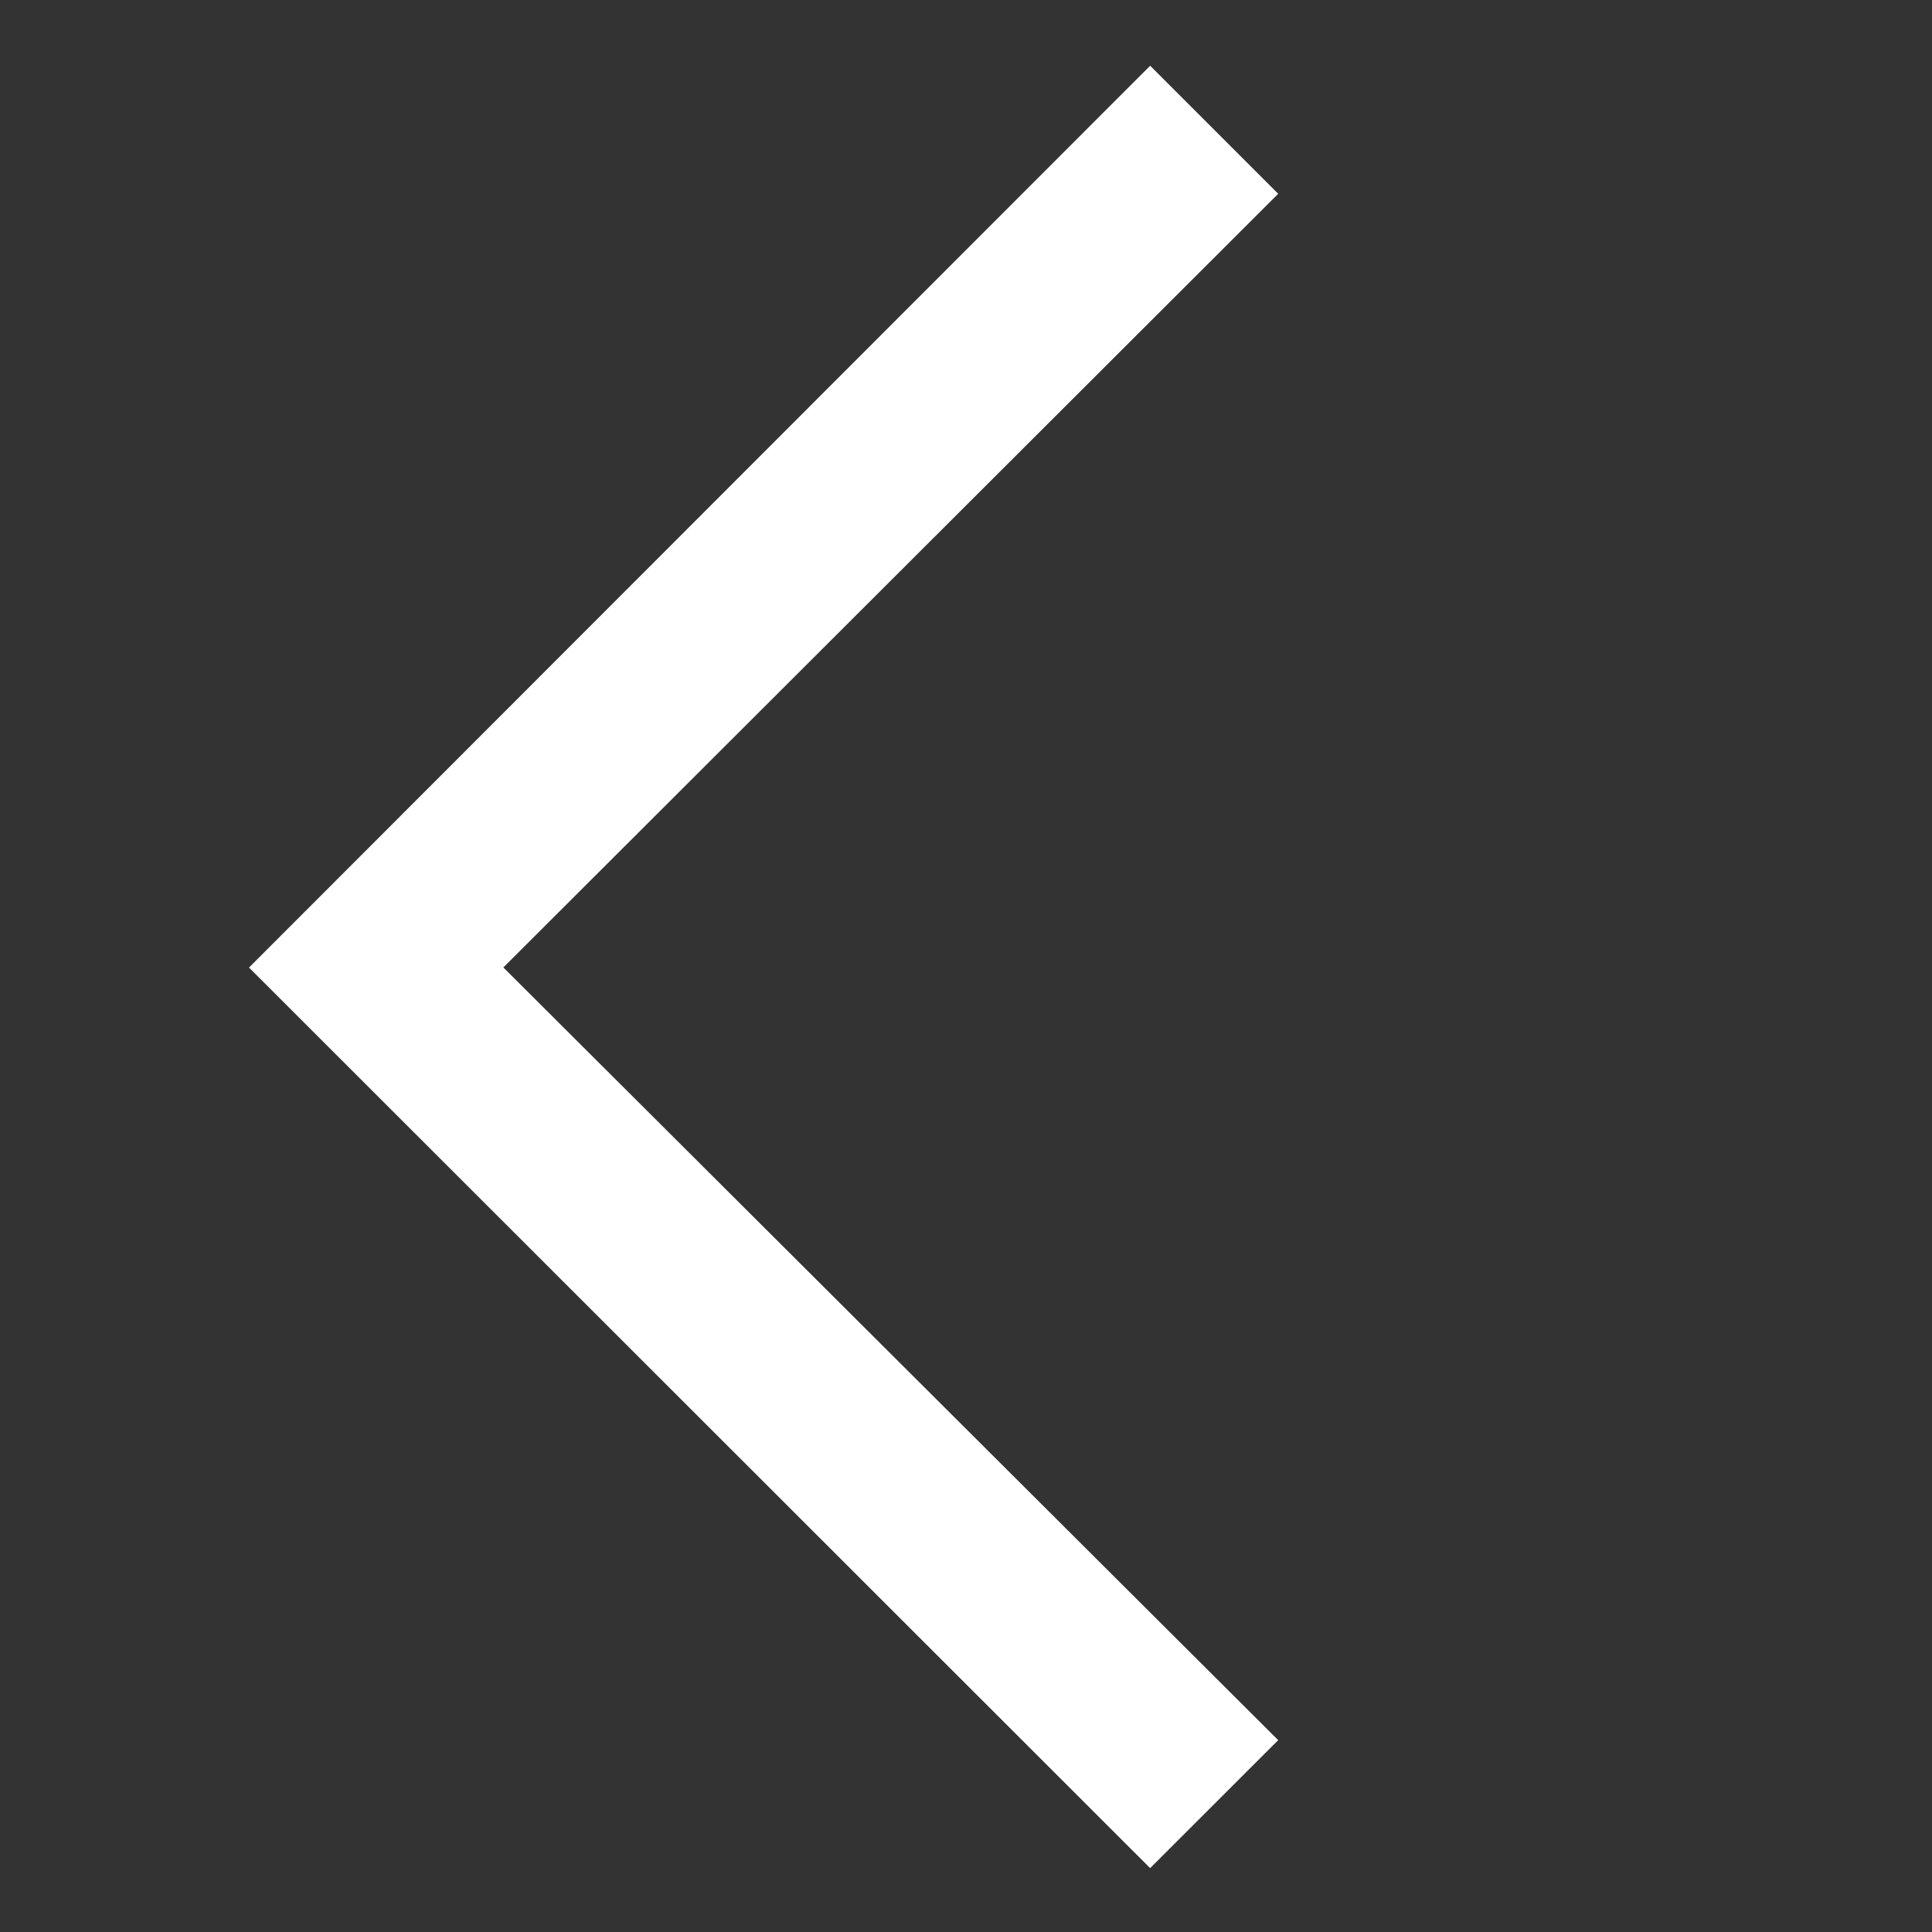
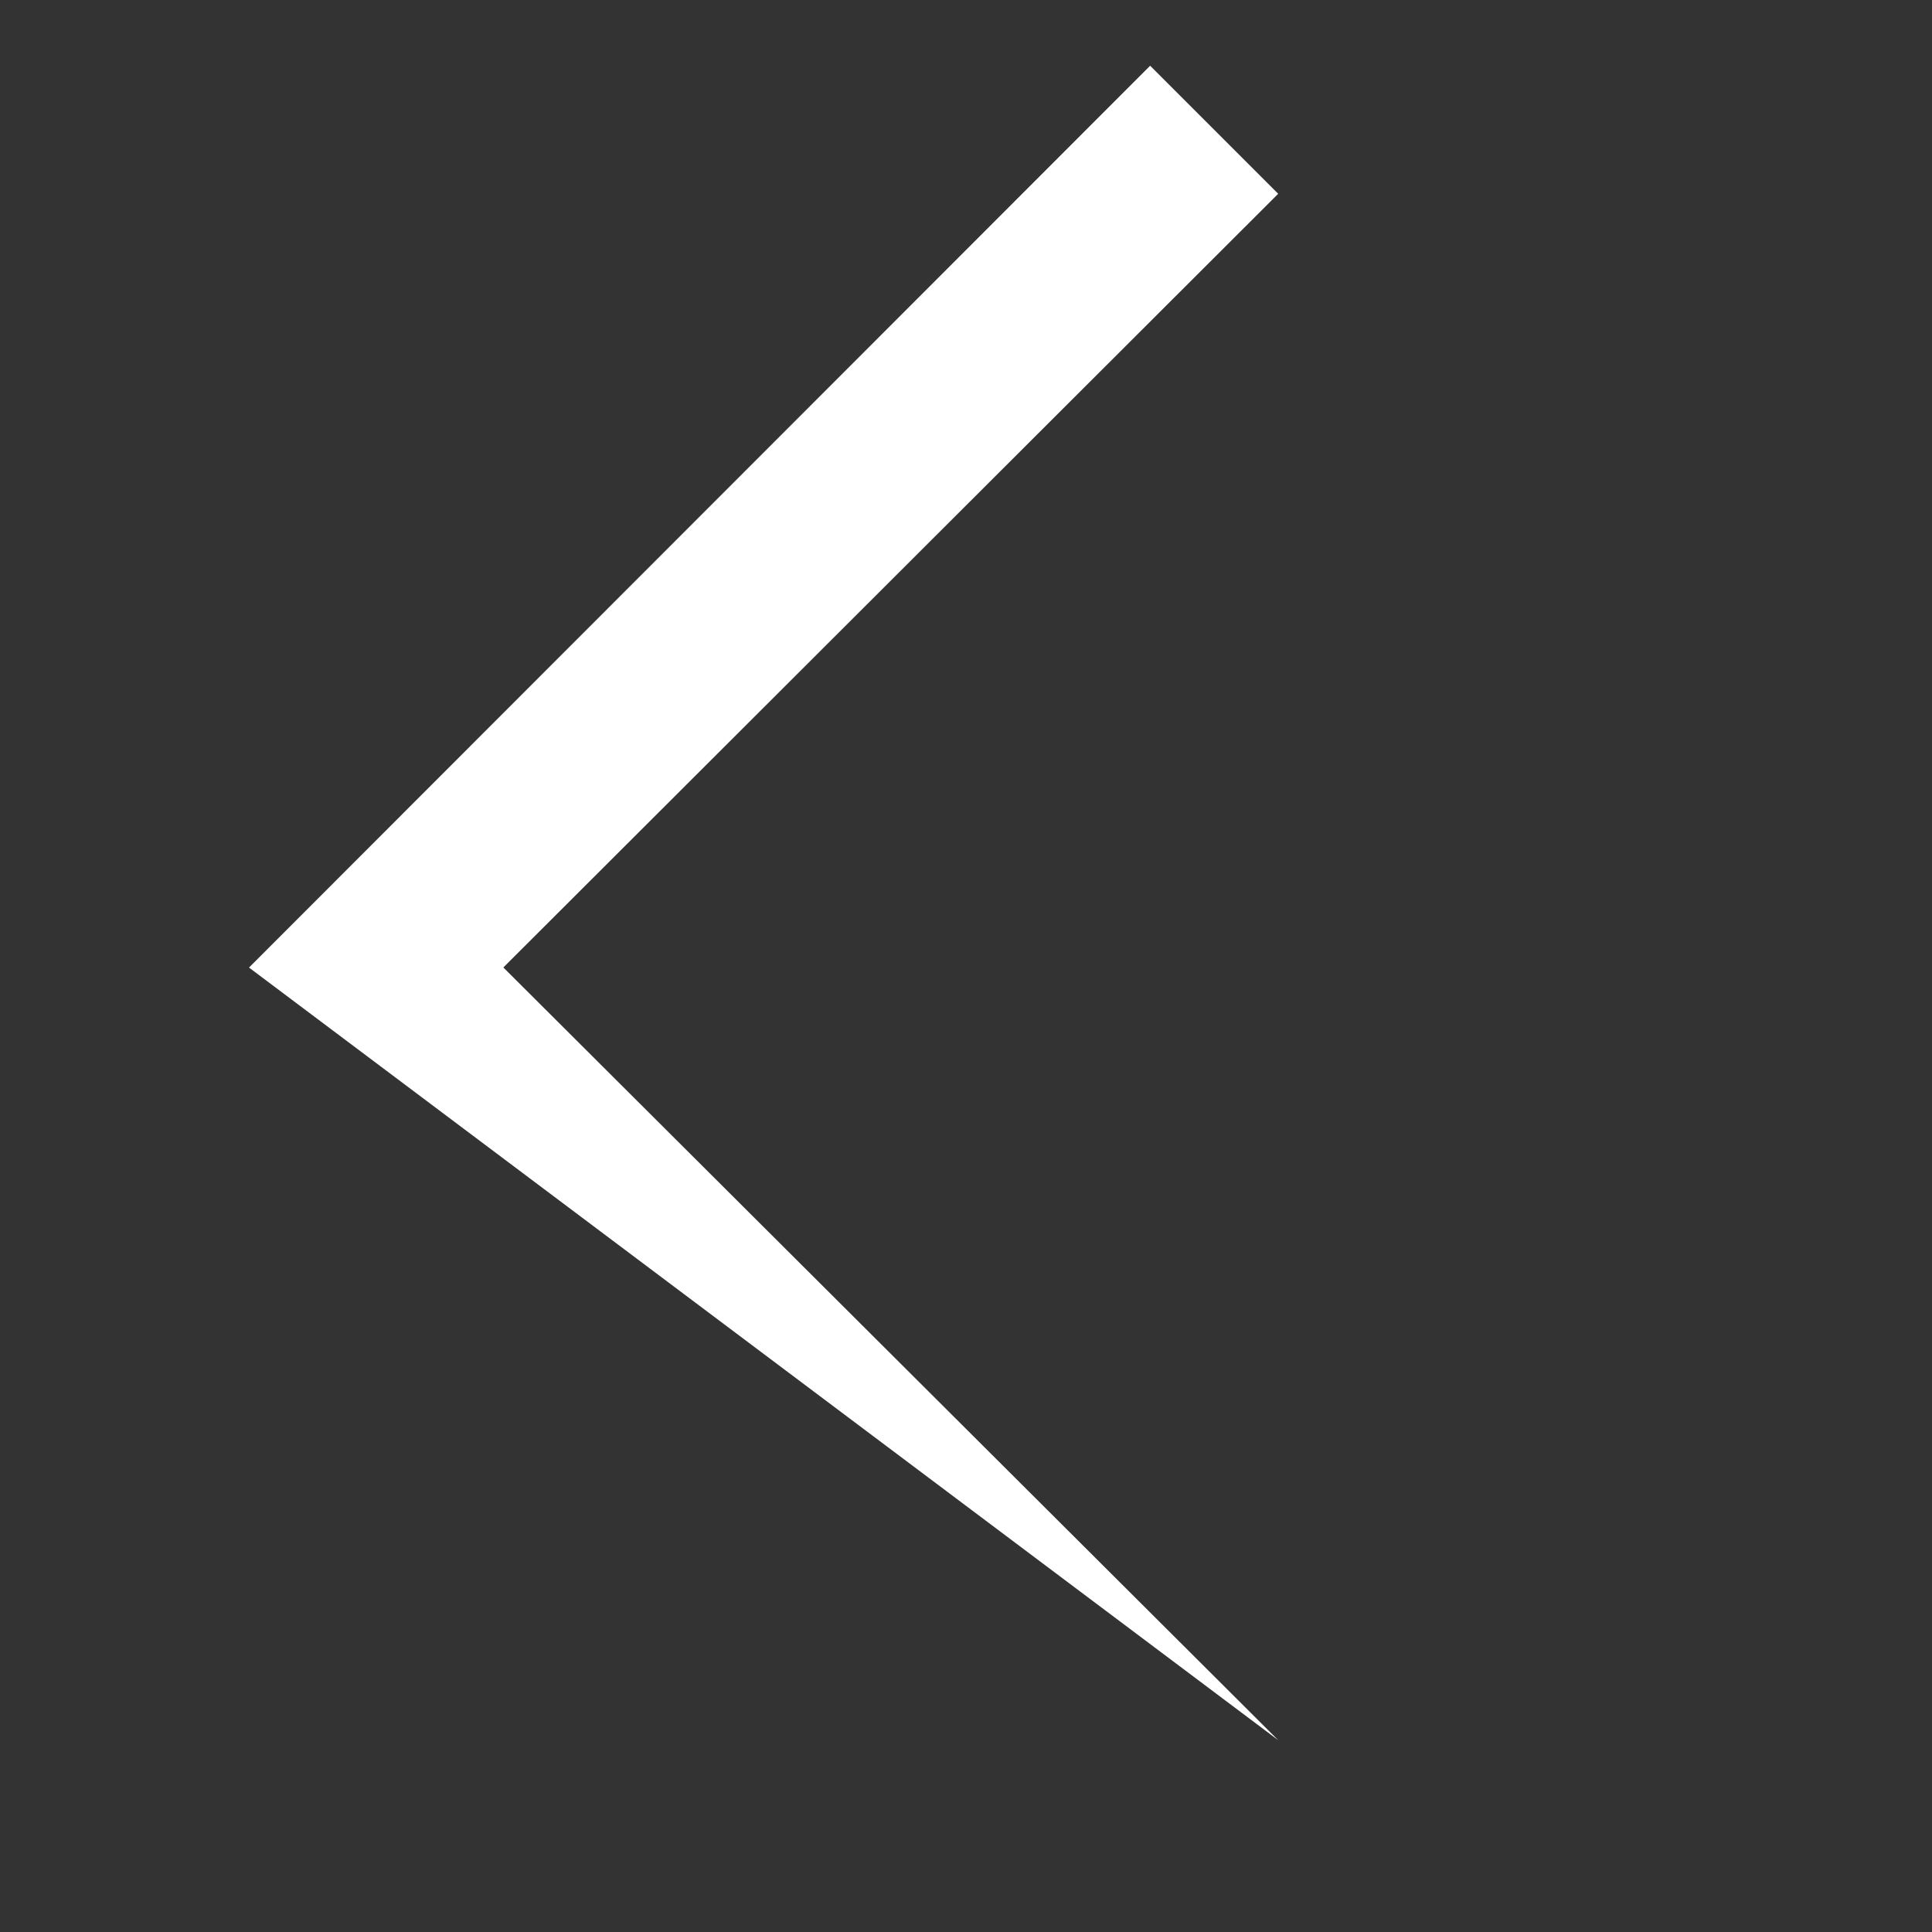
<svg xmlns="http://www.w3.org/2000/svg" version="1.1" id="Layer_1" x="0px" y="0px" width="19.84px" height="19.84px" viewBox="0 0 19.84 19.84" enable-background="new 0 0 19.84 19.84" xml:space="preserve">
  <rect x="0" y="0" width="19.84" height="19.84" fill="#333333" stroke="none" />
  <g>
-     <path fill="#FFFFFF" d="M2.557,9.936l9.254-9.261l1.315,1.315L5.169,9.935l7.957,7.935l-1.315,1.314L2.557,9.936z" />
+     <path fill="#FFFFFF" d="M2.557,9.936l9.254-9.261l1.315,1.315L5.169,9.935l7.957,7.935L2.557,9.936z" />
  </g>
</svg>